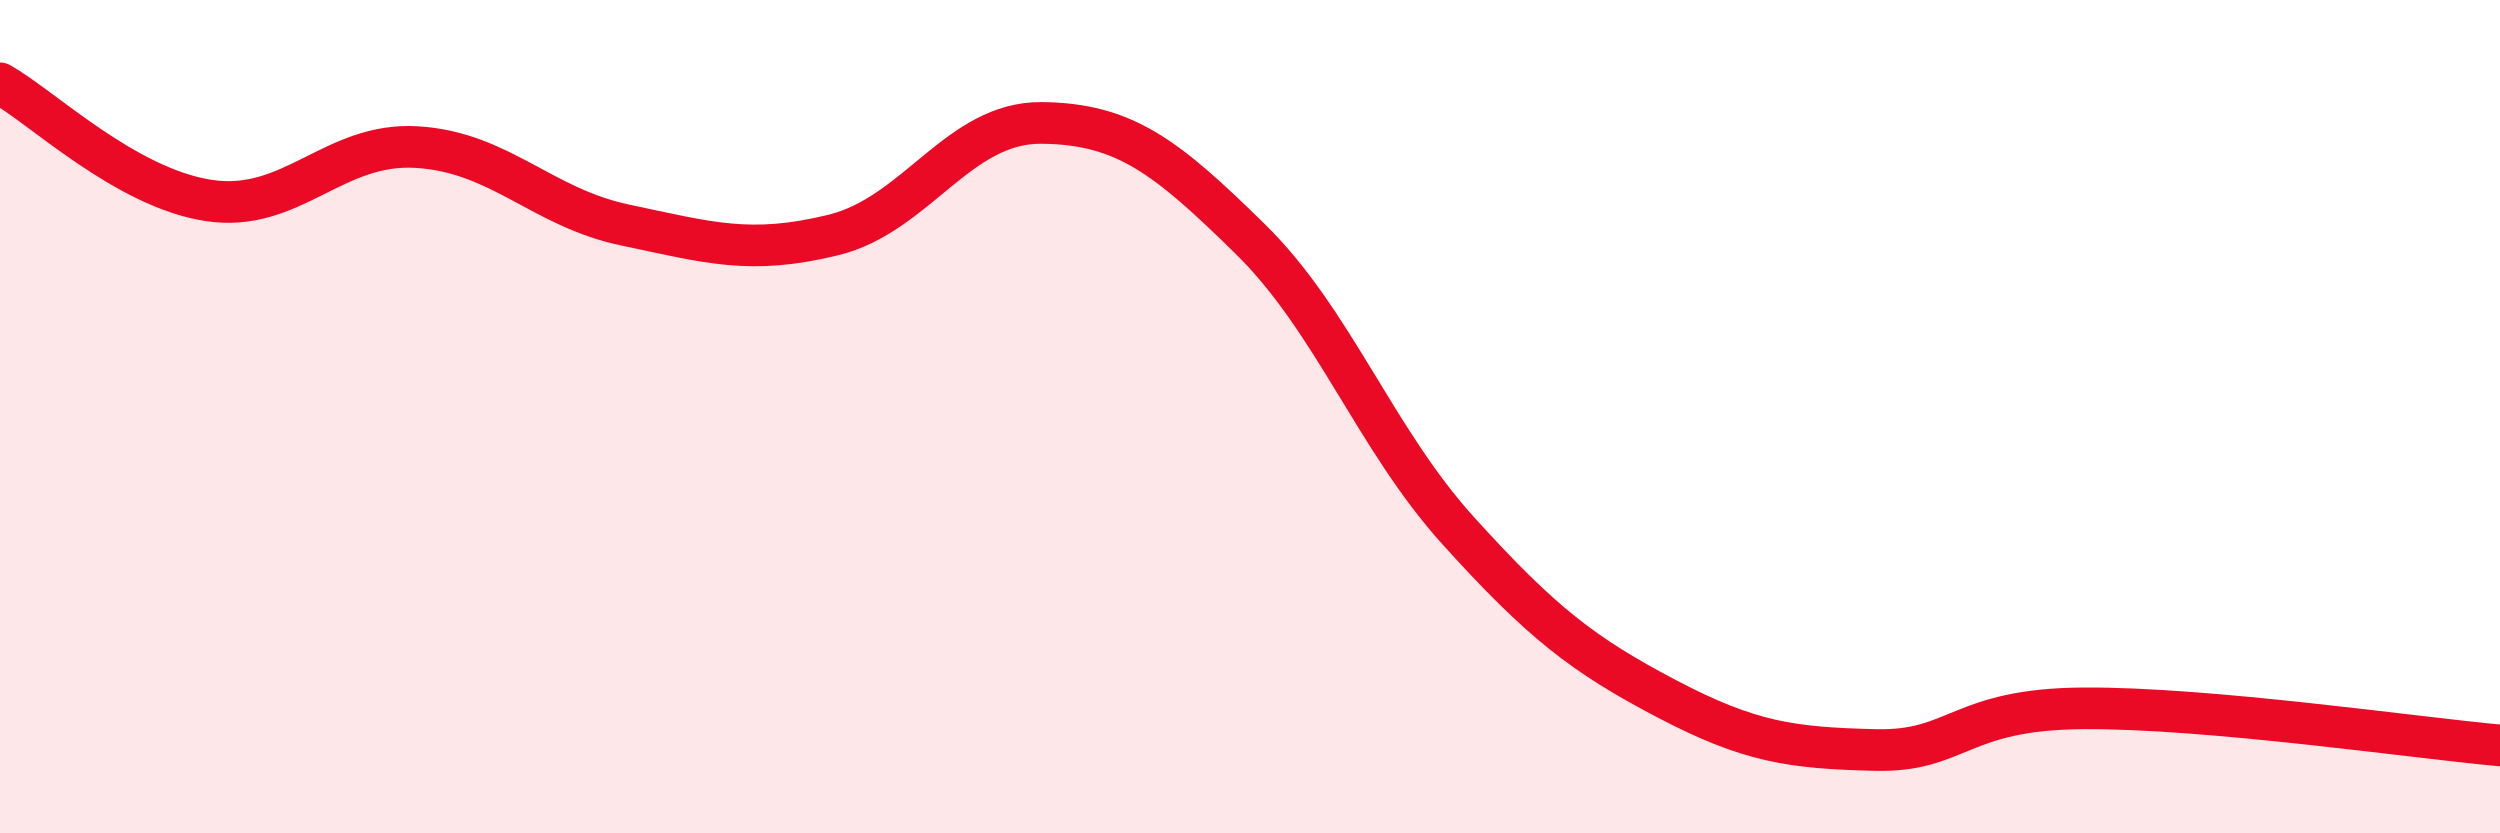
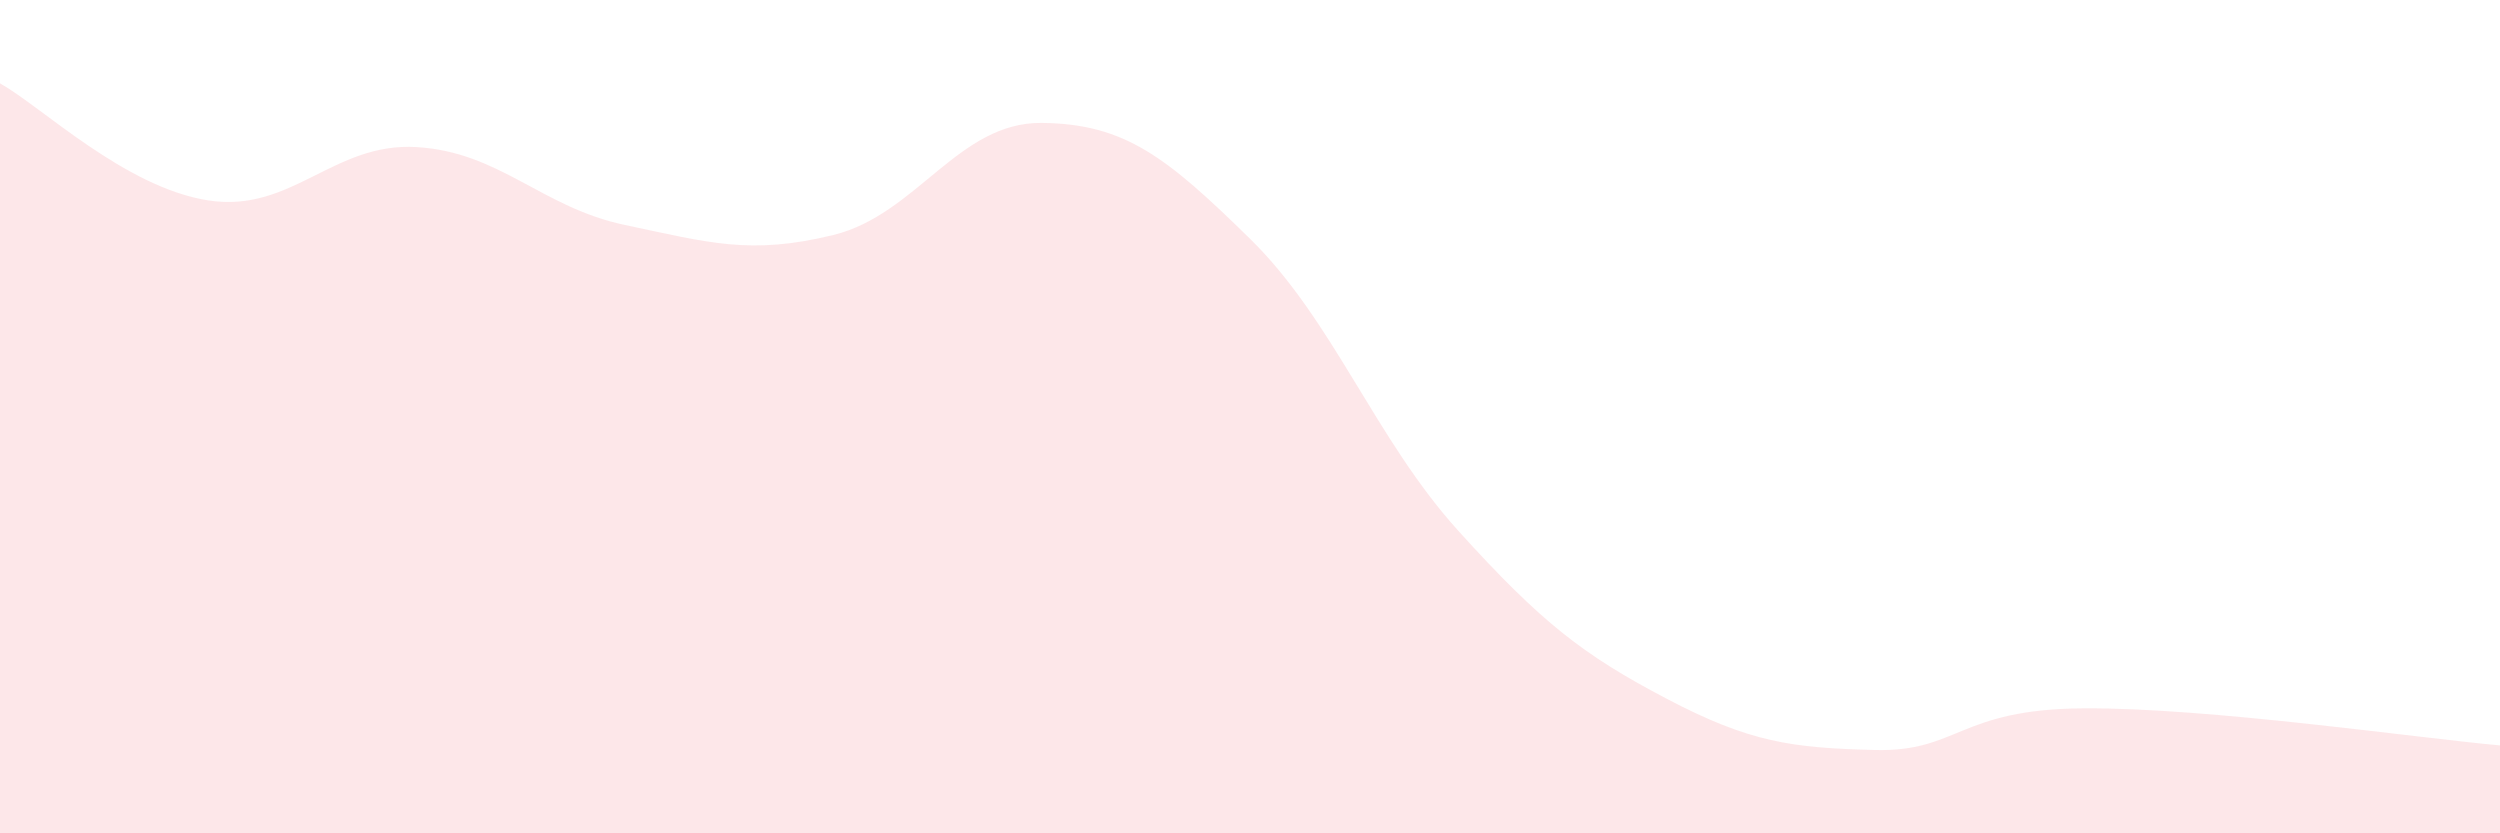
<svg xmlns="http://www.w3.org/2000/svg" width="60" height="20" viewBox="0 0 60 20">
  <path d="M 0,2 C 1,2.56 3,4.5 5,4.81 C 7,5.12 8,3.41 10,3.53 C 12,3.65 13,4.98 15,5.4 C 17,5.82 18,6.13 20,5.64 C 22,5.15 23,2.93 25,2.95 C 27,2.97 28,3.77 30,5.73 C 32,7.69 33,10.53 35,12.74 C 37,14.95 38,15.72 40,16.77 C 42,17.82 43,17.95 45,18 C 47,18.05 47,17.02 50,17 C 53,16.98 58,17.71 60,17.89L60 20L0 20Z" fill="#EB0A25" opacity="0.1" stroke-linecap="round" stroke-linejoin="round" />
-   <path d="M 0,2 C 1,2.56 3,4.5 5,4.81 C 7,5.12 8,3.41 10,3.53 C 12,3.65 13,4.98 15,5.4 C 17,5.82 18,6.13 20,5.64 C 22,5.15 23,2.93 25,2.95 C 27,2.97 28,3.77 30,5.73 C 32,7.69 33,10.53 35,12.74 C 37,14.95 38,15.72 40,16.77 C 42,17.82 43,17.95 45,18 C 47,18.05 47,17.02 50,17 C 53,16.98 58,17.71 60,17.89" stroke="#EB0A25" stroke-width="1" fill="none" stroke-linecap="round" stroke-linejoin="round" />
</svg>